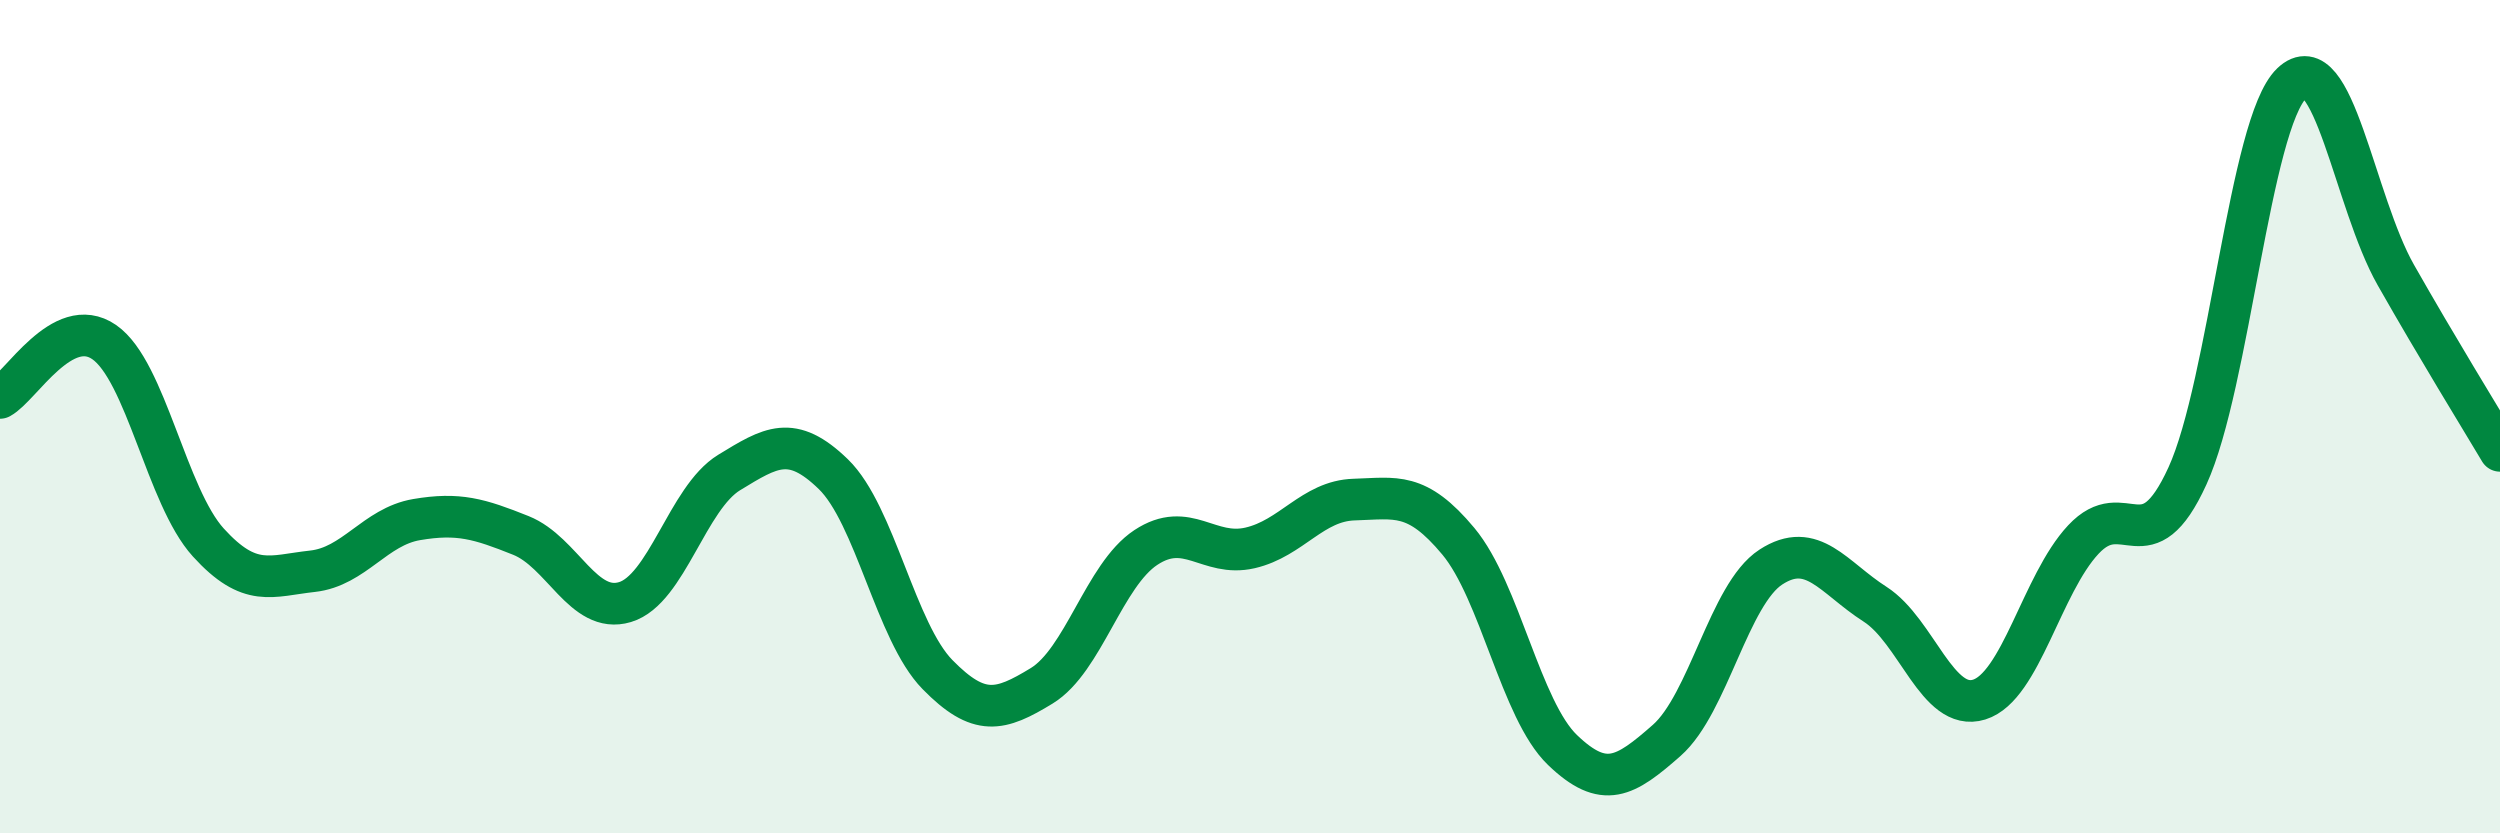
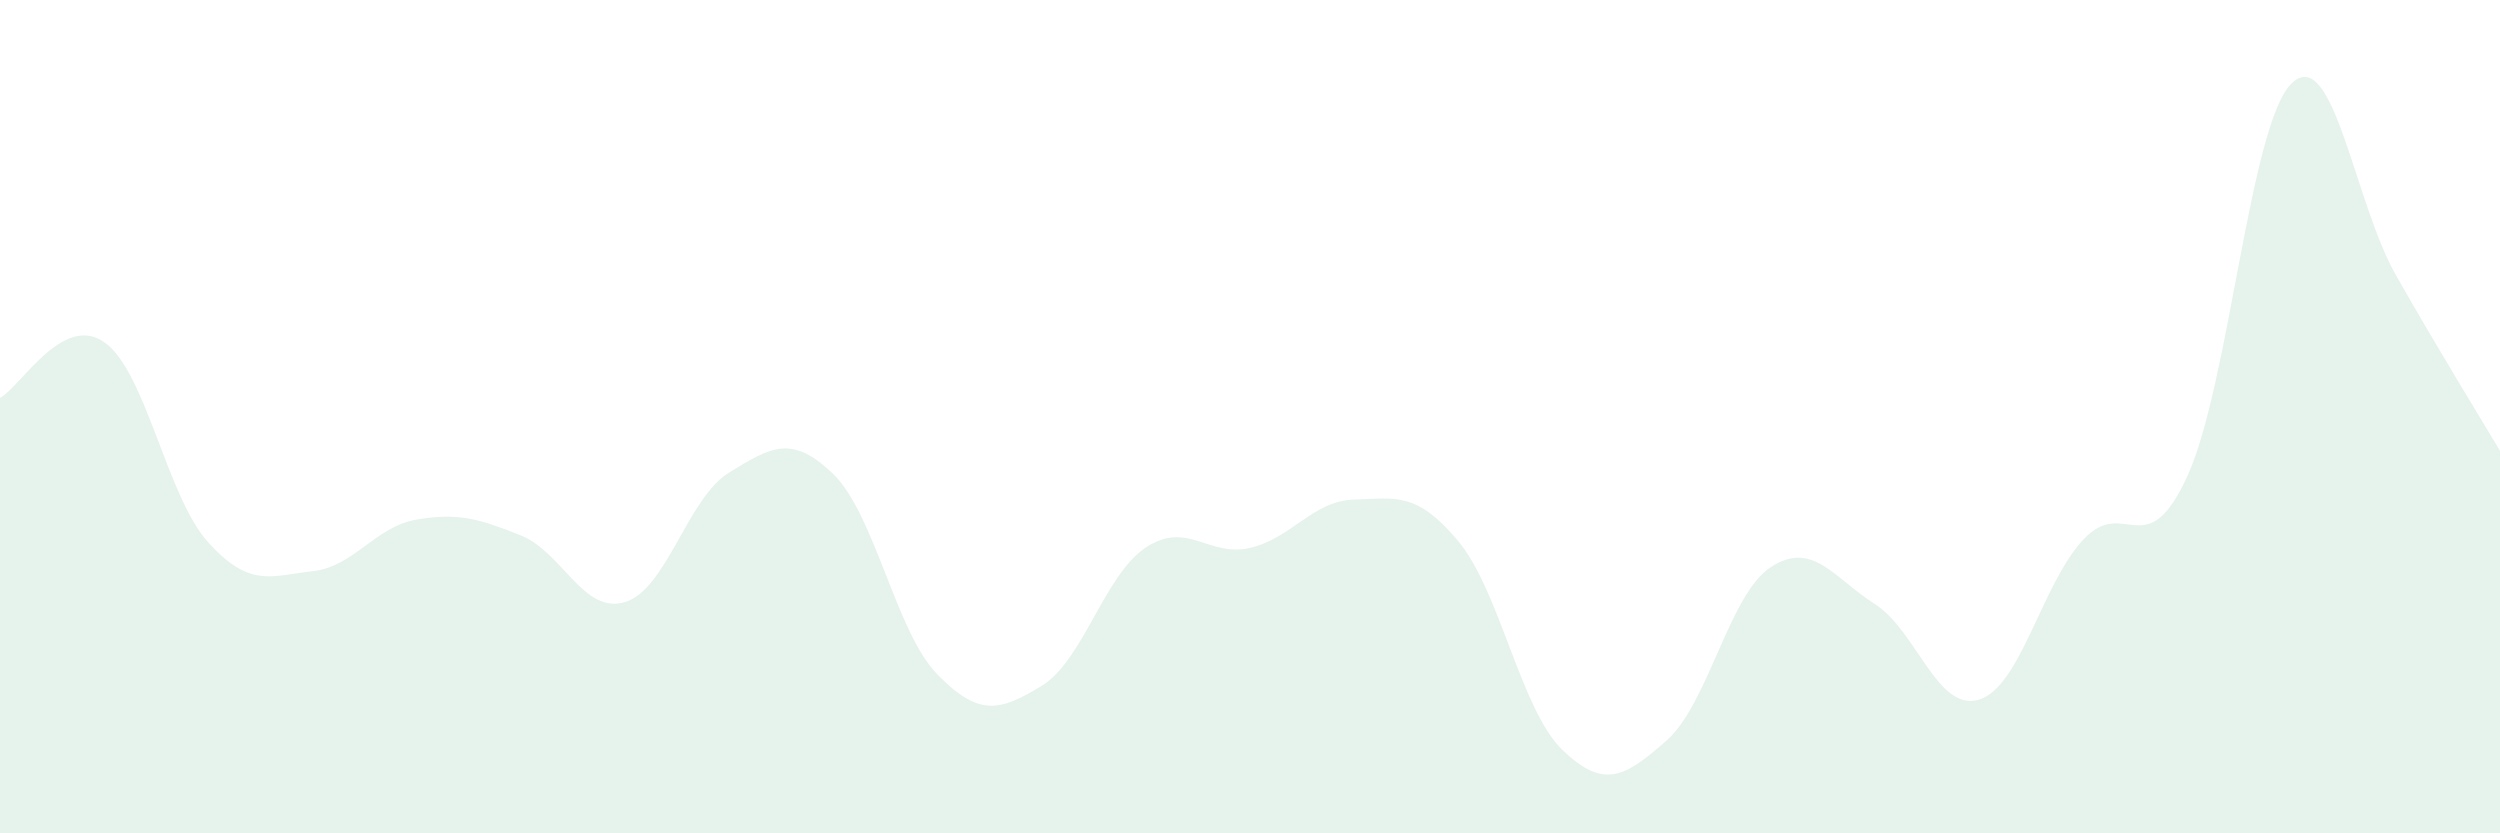
<svg xmlns="http://www.w3.org/2000/svg" width="60" height="20" viewBox="0 0 60 20">
  <path d="M 0,9.55 C 0.5,9.28 1.5,7.52 2.5,8.21 C 3.5,8.9 4,11.92 5,13.02 C 6,14.12 6.5,13.82 7.5,13.71 C 8.5,13.6 9,12.64 10,12.47 C 11,12.3 11.5,12.45 12.5,12.85 C 13.5,13.25 14,14.75 15,14.45 C 16,14.15 16.5,11.95 17.5,11.34 C 18.5,10.73 19,10.41 20,11.38 C 21,12.35 21.5,15.17 22.5,16.19 C 23.5,17.21 24,17.07 25,16.46 C 26,15.85 26.5,13.8 27.5,13.14 C 28.5,12.48 29,13.38 30,13.15 C 31,12.92 31.5,12.02 32.5,11.99 C 33.5,11.96 34,11.79 35,12.99 C 36,14.19 36.5,17.04 37.5,18 C 38.5,18.96 39,18.65 40,17.77 C 41,16.89 41.5,14.26 42.5,13.61 C 43.5,12.96 44,13.86 45,14.5 C 46,15.14 46.5,17.1 47.5,16.79 C 48.5,16.48 49,14.02 50,12.95 C 51,11.88 51.5,13.61 52.5,11.42 C 53.5,9.23 54,2.96 55,2 C 56,1.04 56.5,4.84 57.5,6.6 C 58.5,8.36 59.5,9.98 60,10.82L60 20L0 20Z" fill="#008740" opacity="0.1" stroke-linecap="round" stroke-linejoin="round" />
-   <path d="M 0,9.55 C 0.5,9.28 1.5,7.52 2.5,8.21 C 3.5,8.9 4,11.92 5,13.02 C 6,14.12 6.5,13.82 7.5,13.71 C 8.5,13.6 9,12.64 10,12.47 C 11,12.3 11.5,12.45 12.5,12.85 C 13.5,13.25 14,14.75 15,14.45 C 16,14.15 16.5,11.95 17.5,11.34 C 18.5,10.73 19,10.41 20,11.38 C 21,12.35 21.5,15.17 22.5,16.19 C 23.5,17.21 24,17.07 25,16.46 C 26,15.85 26.5,13.8 27.5,13.14 C 28.5,12.48 29,13.38 30,13.15 C 31,12.92 31.5,12.02 32.5,11.99 C 33.5,11.96 34,11.79 35,12.99 C 36,14.19 36.5,17.04 37.5,18 C 38.5,18.96 39,18.65 40,17.77 C 41,16.89 41.5,14.26 42.5,13.61 C 43.5,12.96 44,13.86 45,14.5 C 46,15.14 46.5,17.1 47.5,16.79 C 48.5,16.48 49,14.02 50,12.95 C 51,11.88 51.5,13.61 52.5,11.42 C 53.5,9.23 54,2.96 55,2 C 56,1.04 56.5,4.84 57.5,6.6 C 58.5,8.36 59.5,9.98 60,10.82" stroke="#008740" stroke-width="1" fill="none" stroke-linecap="round" stroke-linejoin="round" />
</svg>